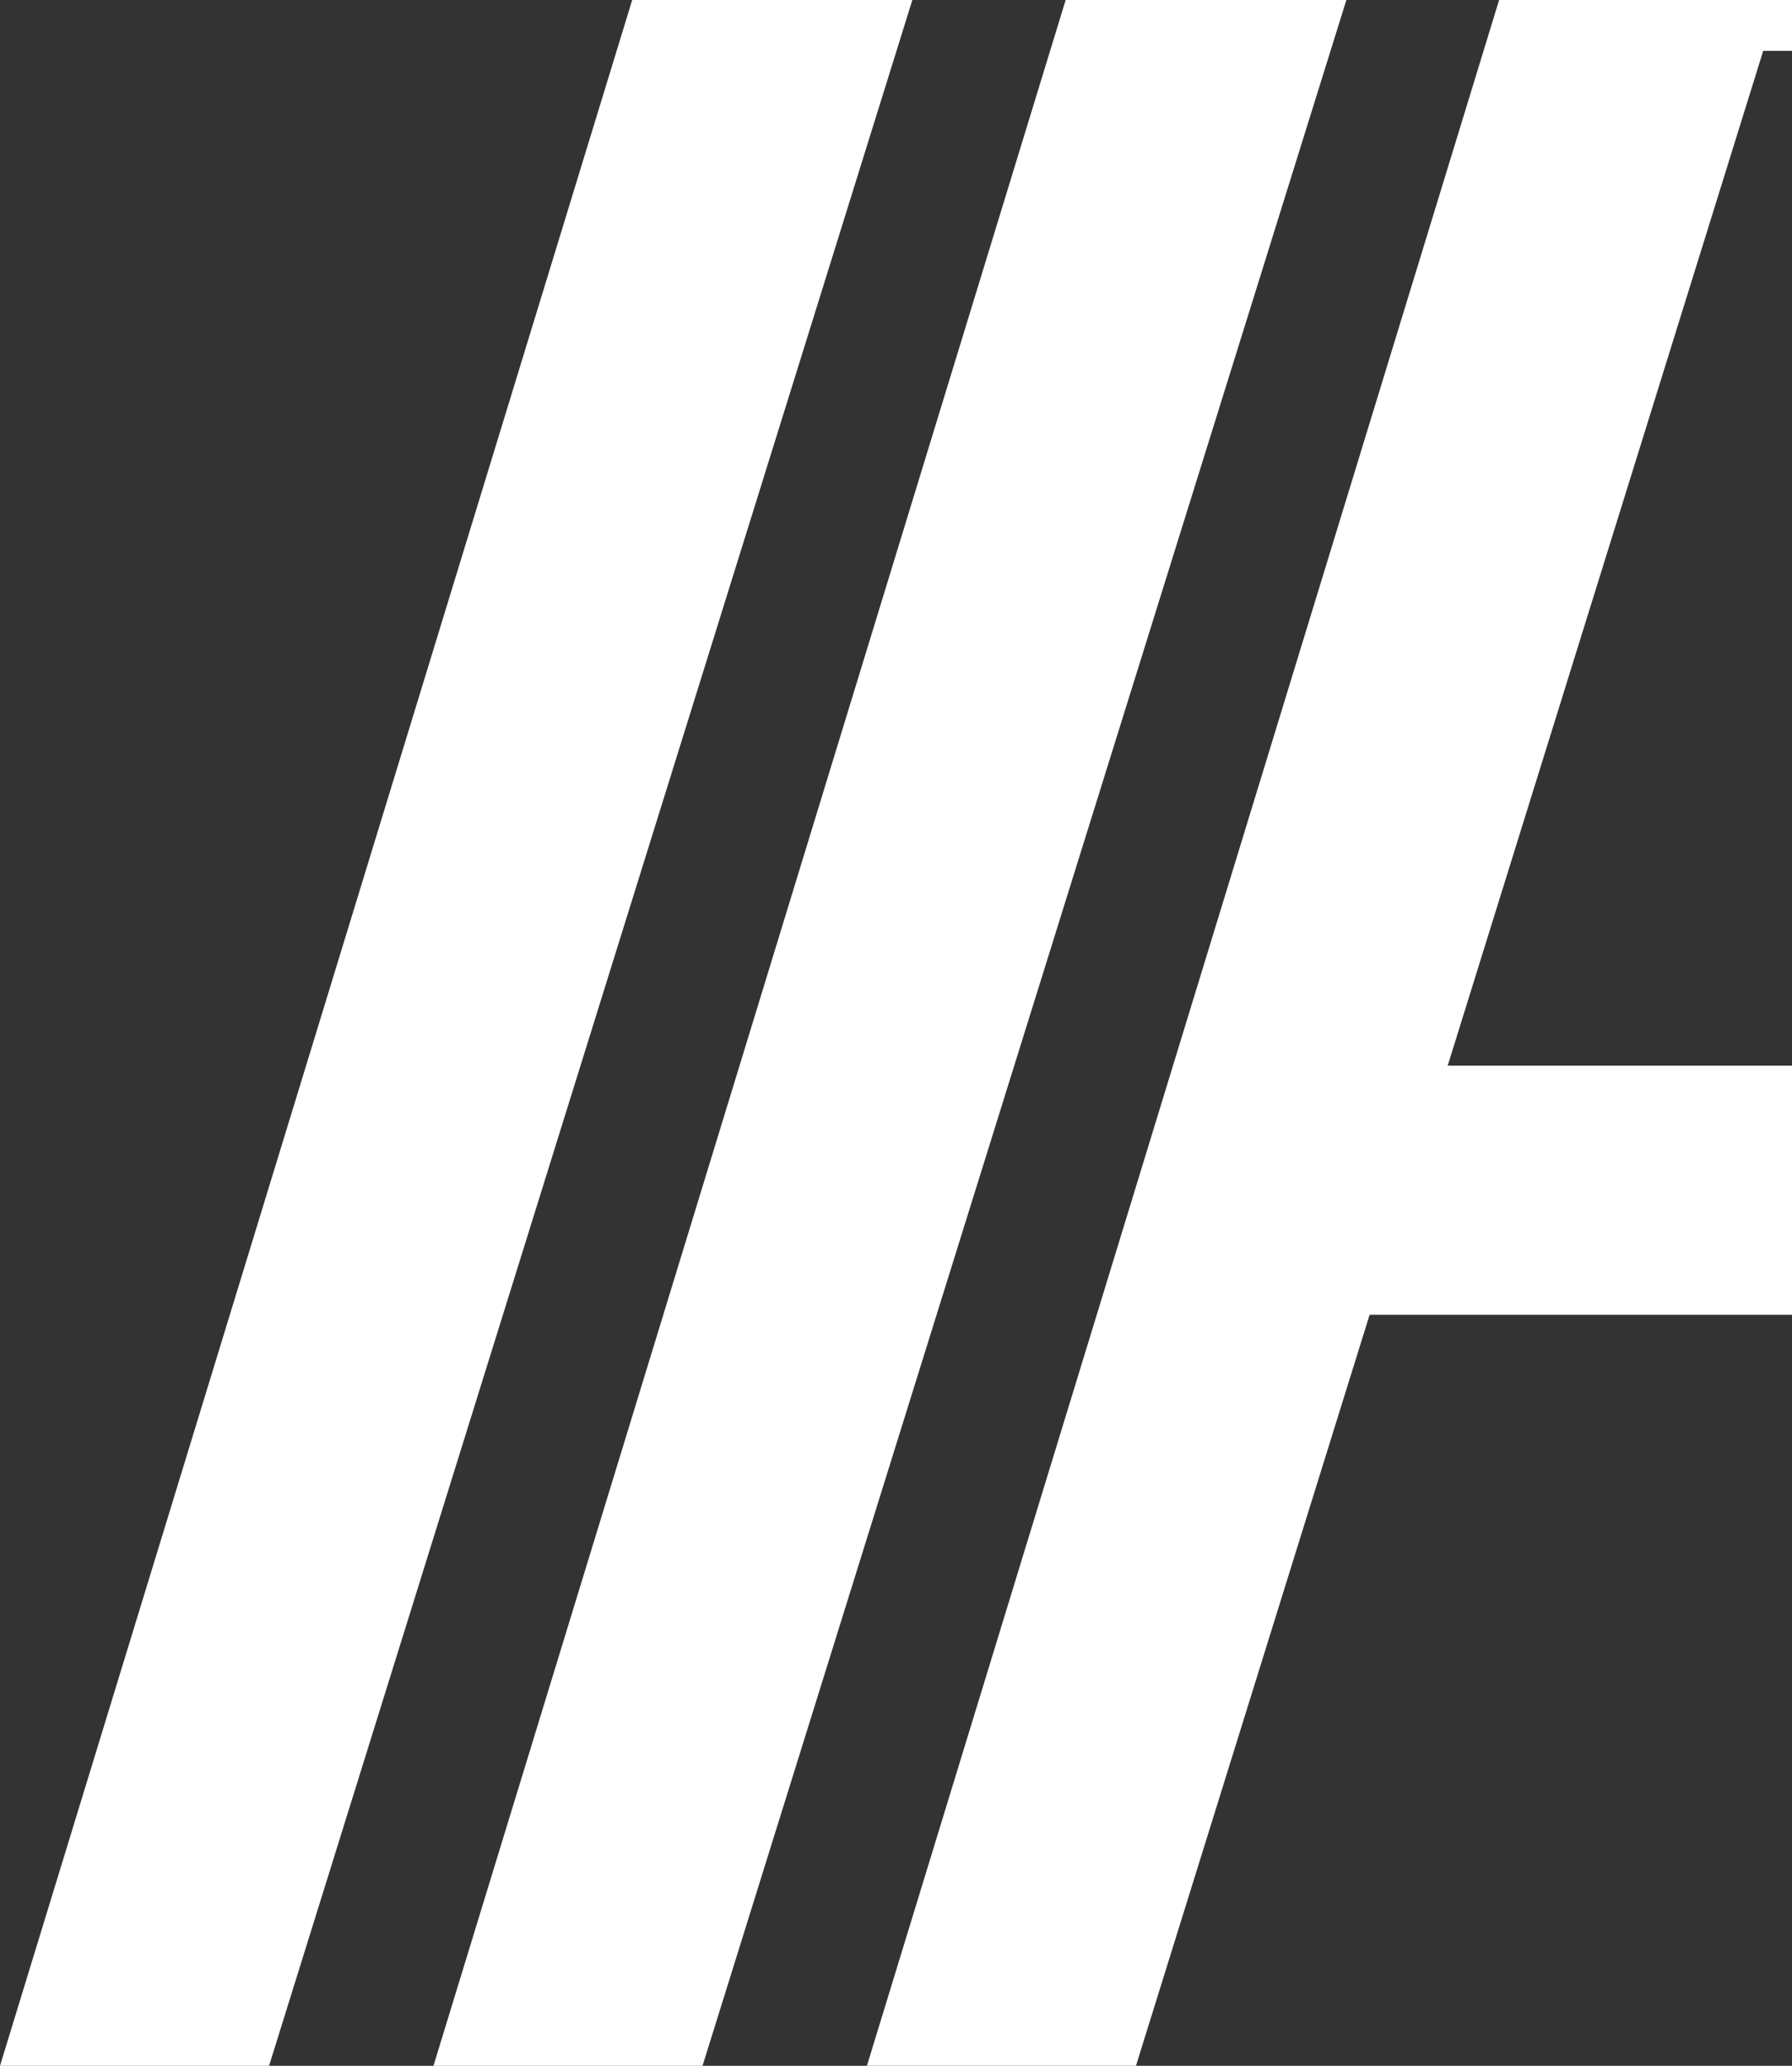
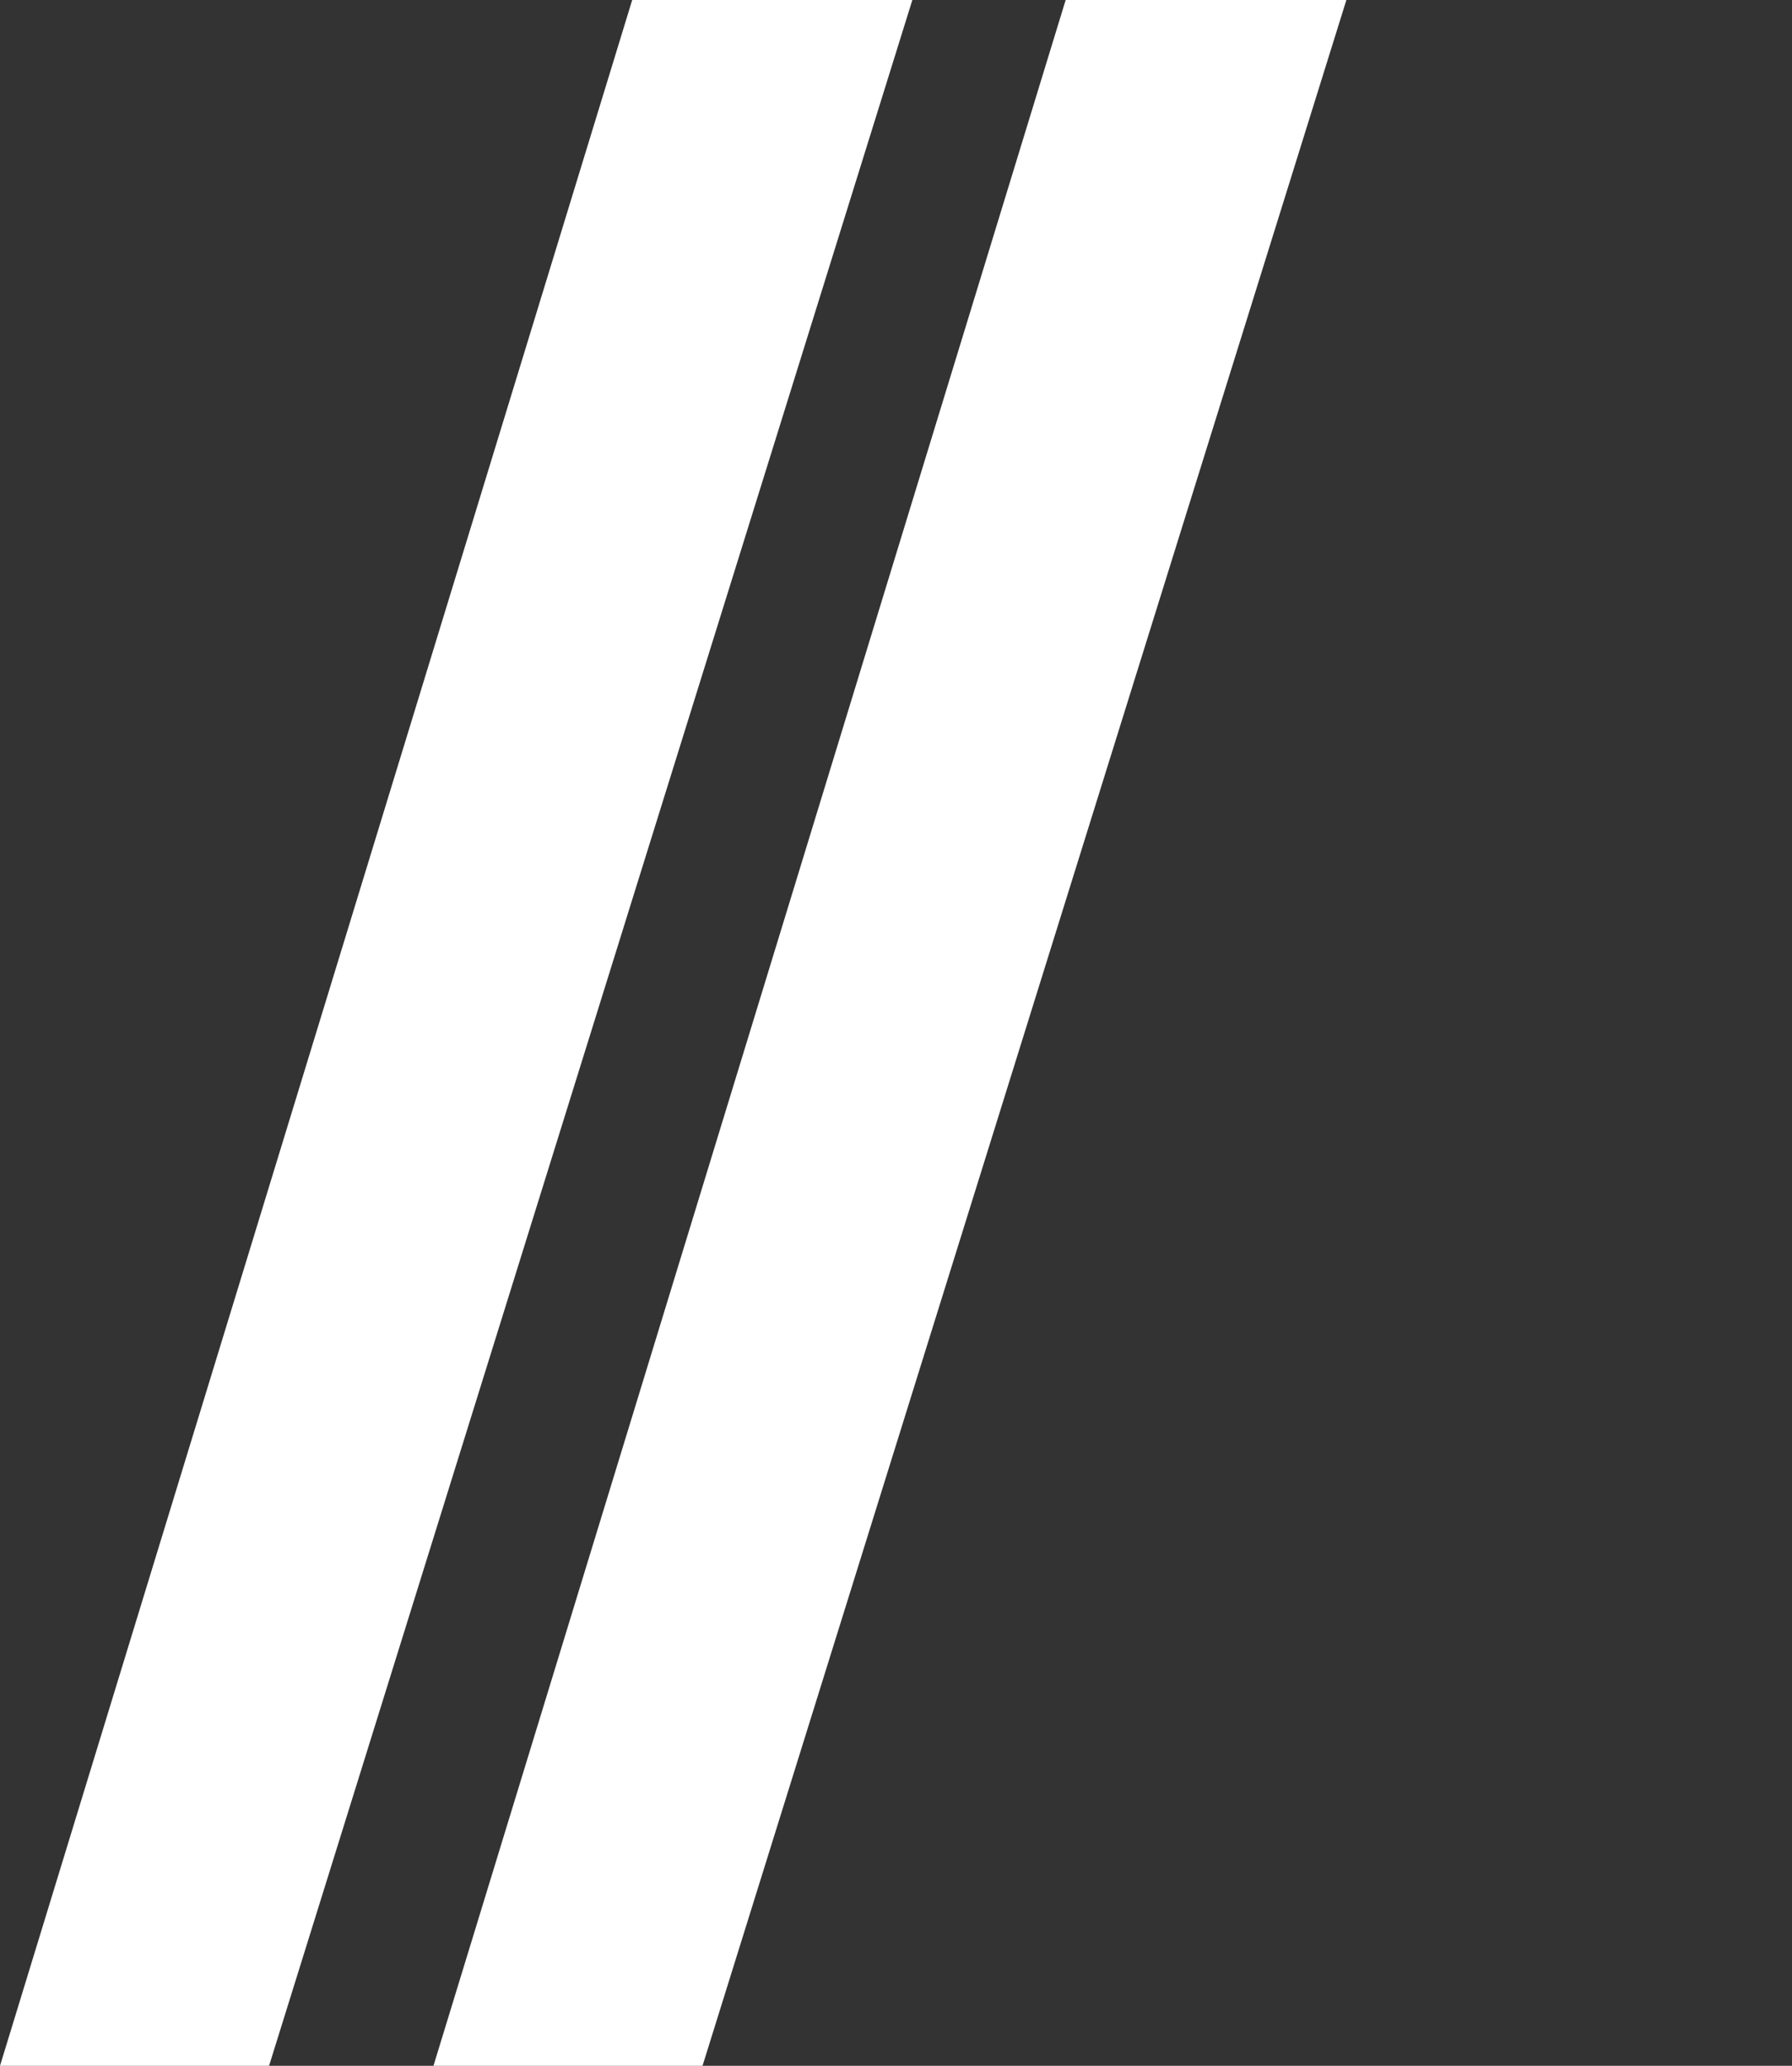
<svg xmlns="http://www.w3.org/2000/svg" id="Group_1212" data-name="Group 1212" width="31.676" height="36.5" viewBox="0 0 31.676 36.5">
  <rect x="0" y="0" width="31.676" height="36.5" fill="#333333" stroke="none" />
  <path id="Path_32" data-name="Path 32" d="M1878.275,1230.4l-11.175,36.5h4.756l11.371-36.5Z" transform="translate(-1867.1 -1230.4)" fill="#fff" />
  <path id="Path_33" data-name="Path 33" d="M1956.575,1230.4l-11.175,36.5h4.756l11.381-36.5Z" transform="translate(-1937.738 -1230.4)" fill="#fff" />
-   <path id="Path_34" data-name="Path 34" d="M2040.052,1249.228h-6.087l.01-.029,5.568-17.9h.509v-.9h-5.177l-11.175,36.5h4.756l4.13-13.269h7.466Z" transform="translate(-2008.376 -1230.4)" fill="#fff" />
</svg>